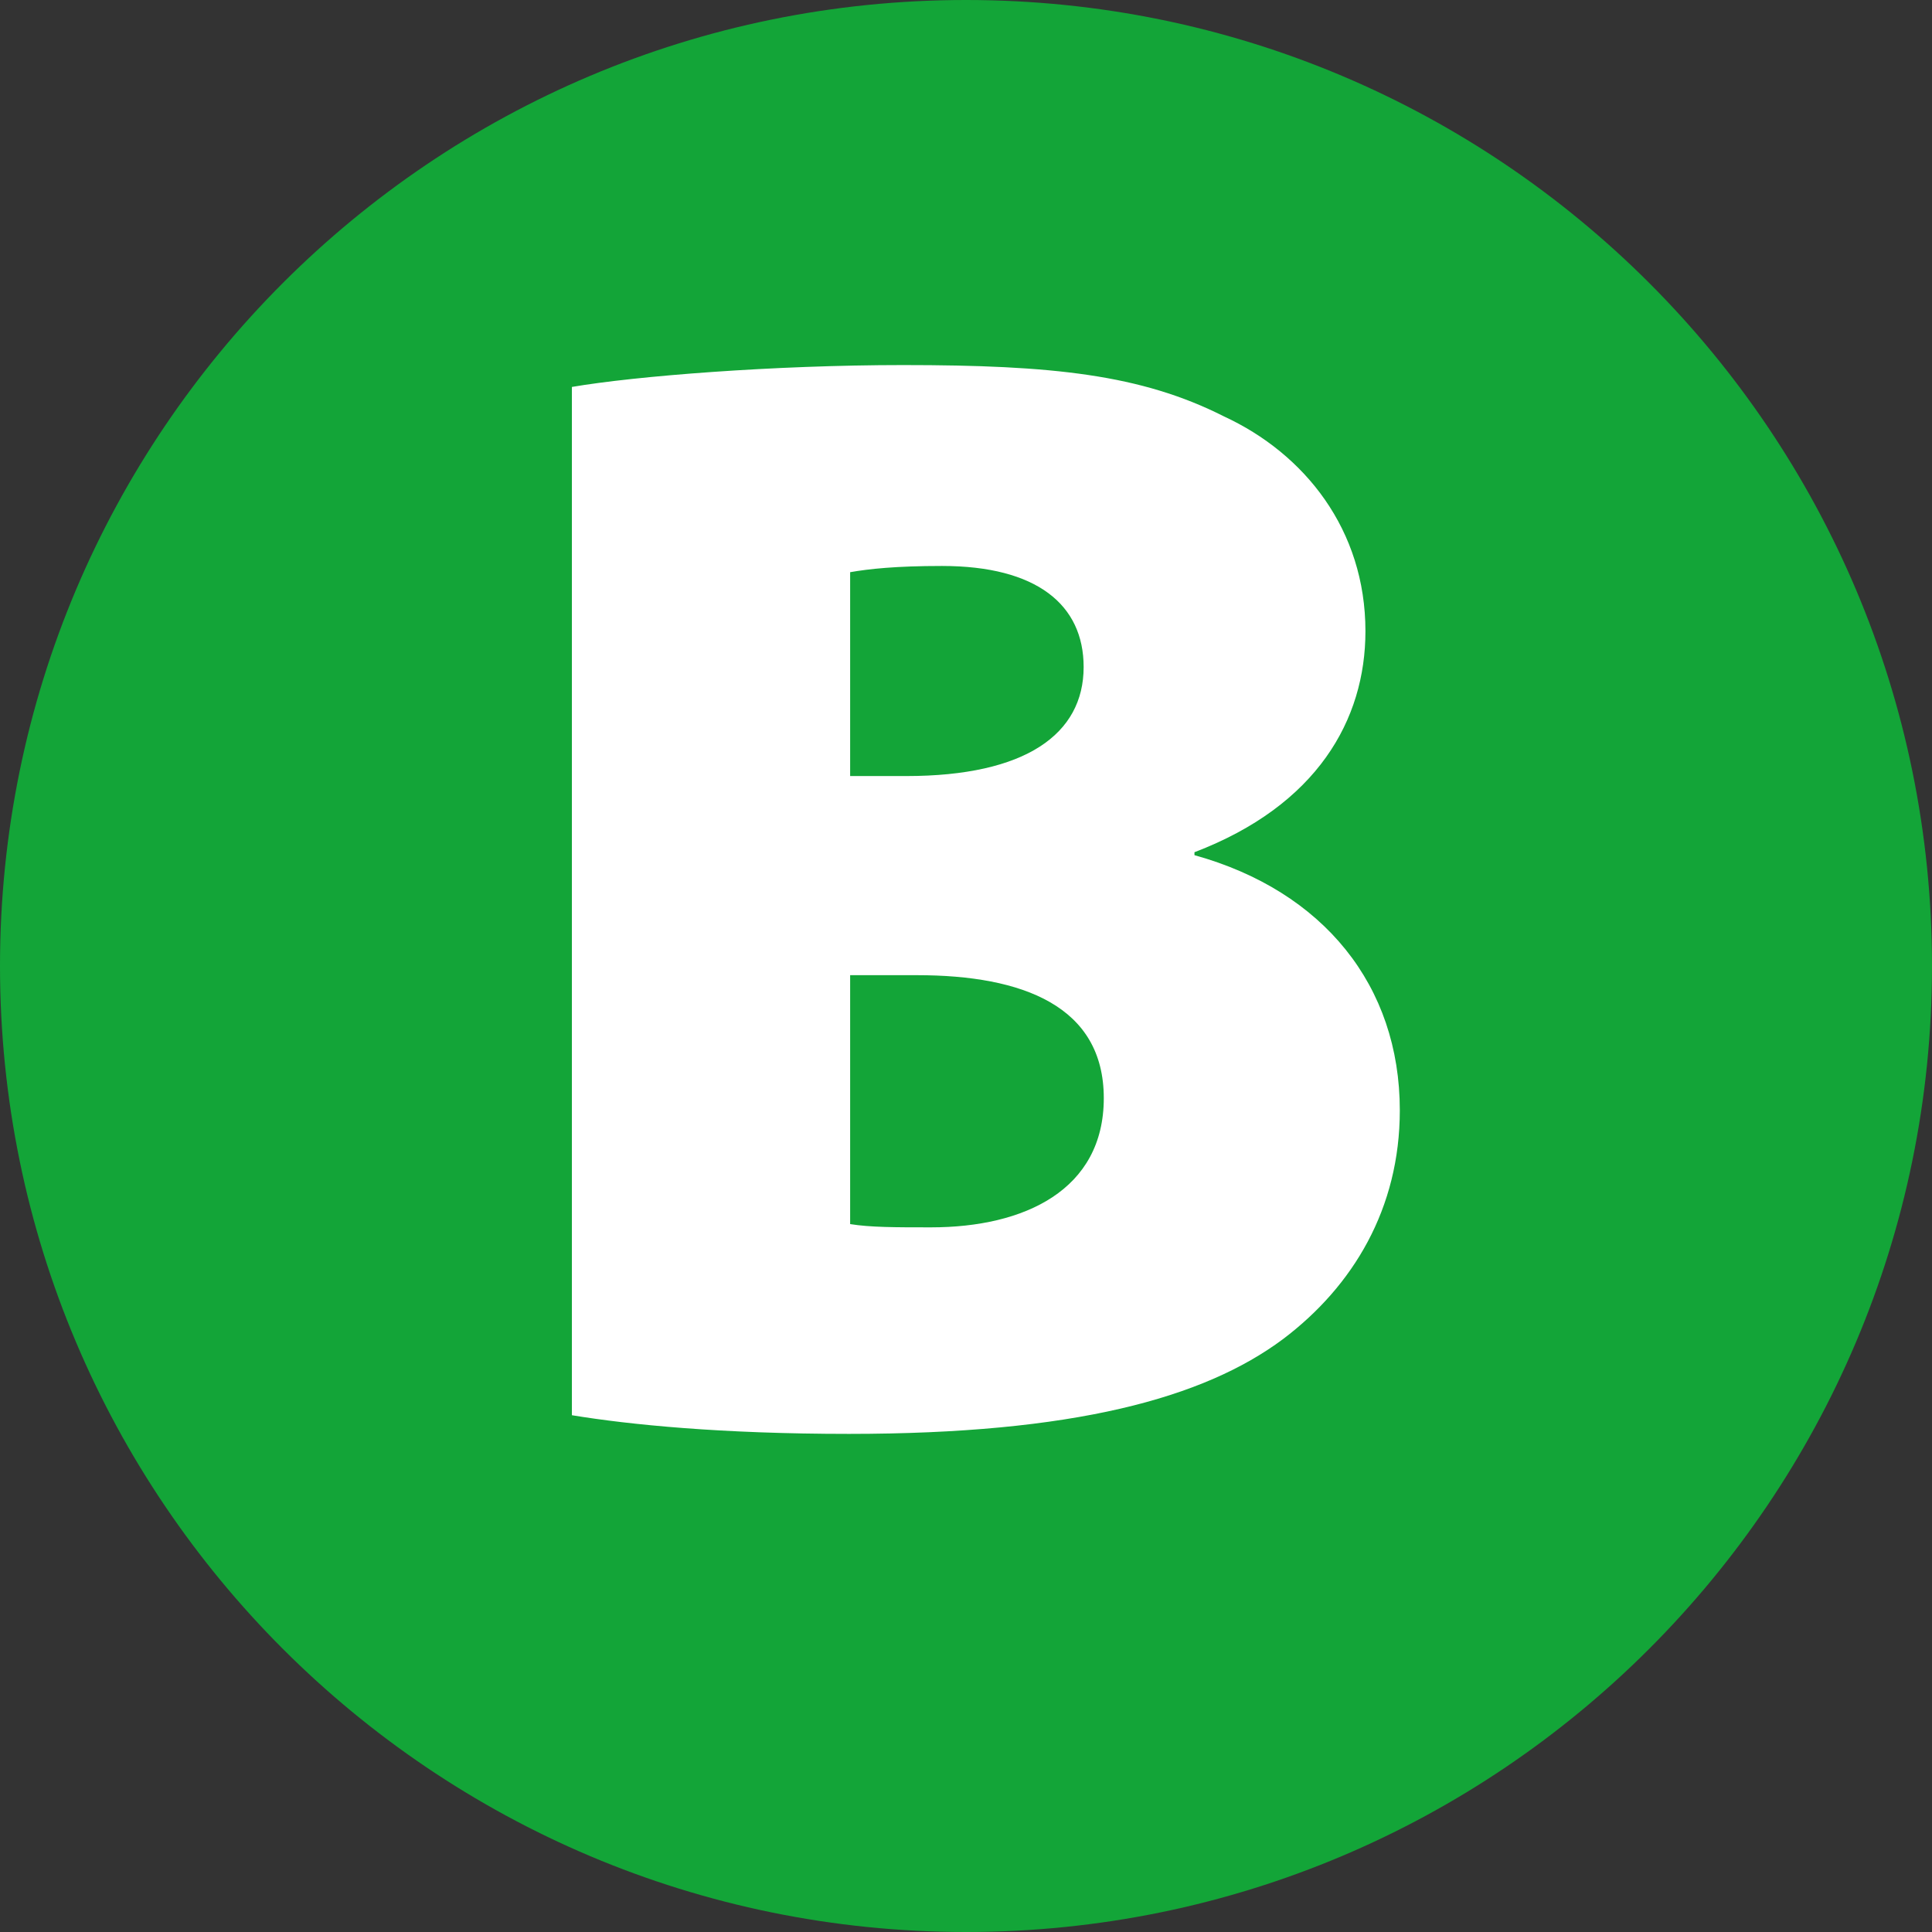
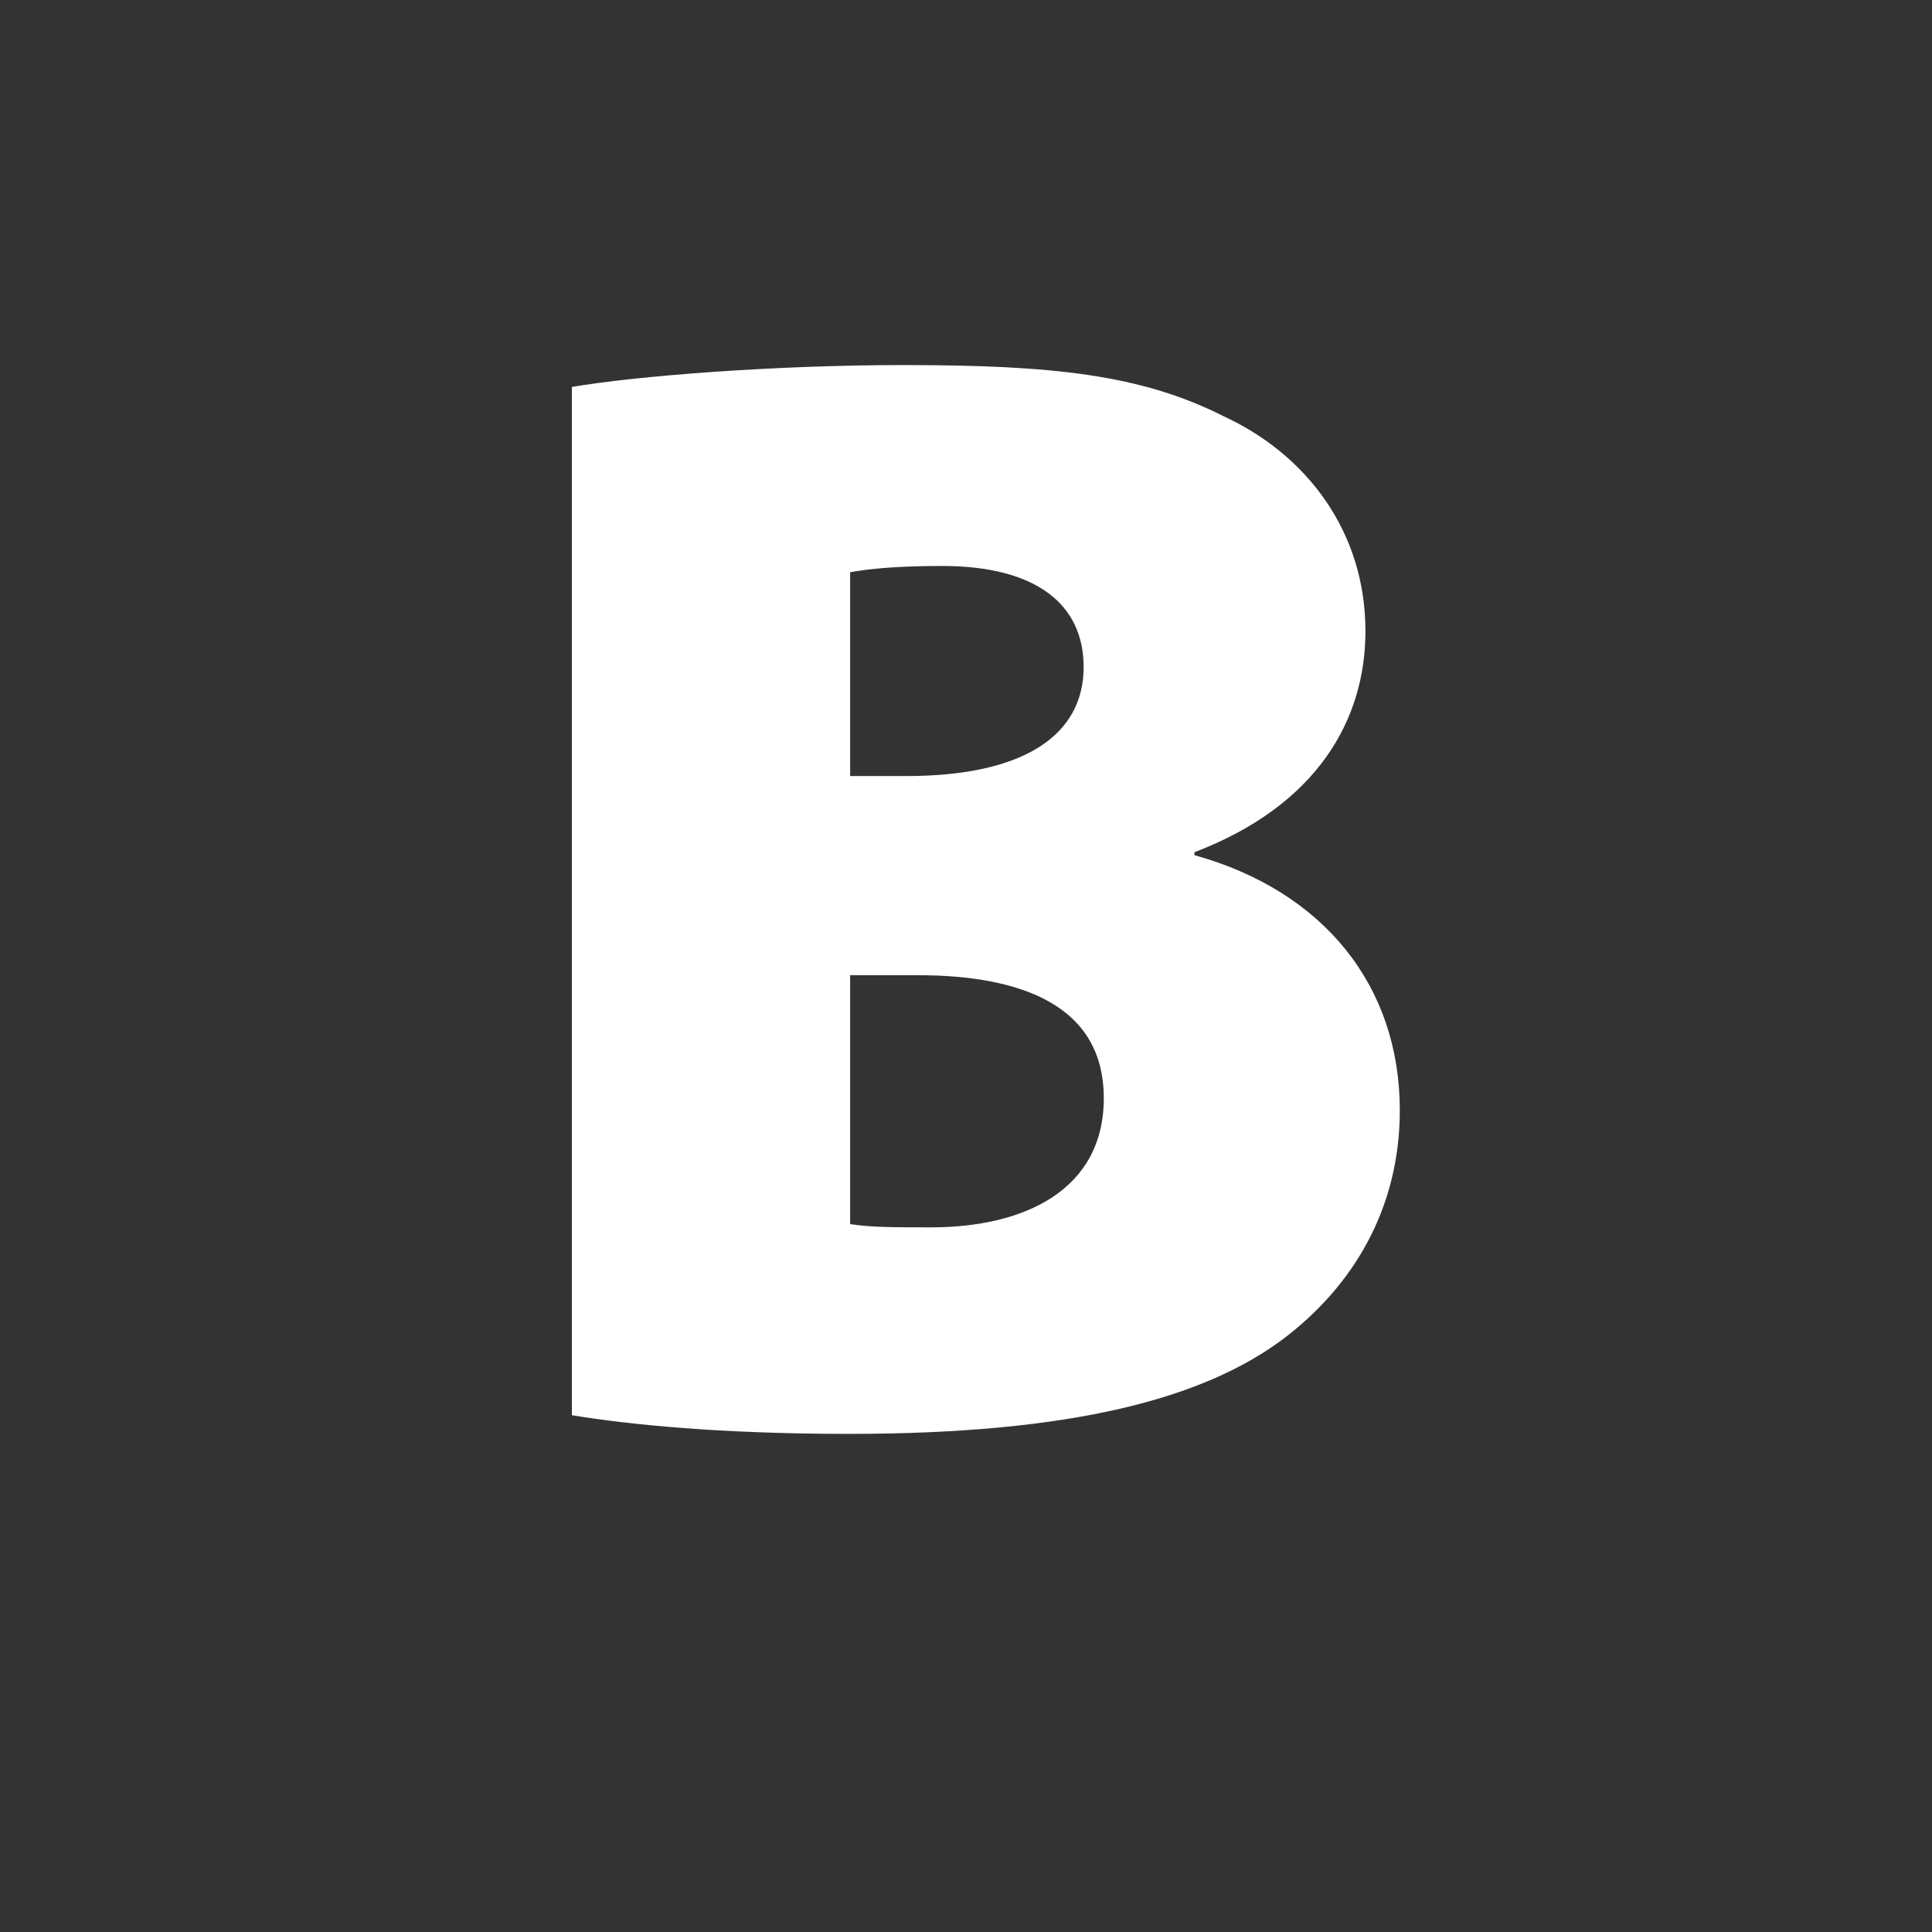
<svg xmlns="http://www.w3.org/2000/svg" id="a" viewBox="0 0 65.2 65.2">
  <rect x="0" y="0" width="65.2" height="65.2" fill="#333333" stroke="none" />
  <defs>
    <style>.b{fill:#fff;}.c{fill:#13a538;}</style>
  </defs>
-   <path class="c" d="M65.2,32.6c0,18-14.6,32.6-32.6,32.6S0,50.6,0,32.6,14.59,0,32.6,0s32.6,14.59,32.6,32.6" />
-   <path class="b" d="M19.29,13.06c2.15-.37,6.83-.74,11.19-.74,5.04,0,8.03,.32,10.82,1.73,2.73,1.26,4.78,3.83,4.78,7.25,0,2.99-1.63,5.88-5.77,7.46v.1c4.36,1.21,6.93,4.41,6.93,8.61,0,3.31-1.57,5.93-3.94,7.72-2.68,2-7.09,3.2-14.65,3.2-4.31,0-7.41-.31-9.35-.63V13.06Zm9.4,13.13h1.89c4.04,0,5.99-1.42,5.99-3.68,0-2.1-1.58-3.41-4.78-3.41-1.57,0-2.47,.1-3.1,.21v6.88Zm0,15.12c.68,.11,1.52,.11,2.73,.11,3.15,0,5.83-1.26,5.83-4.36s-2.73-4.15-6.3-4.15h-2.26v8.4Z" />
+   <path class="b" d="M19.29,13.06c2.15-.37,6.83-.74,11.19-.74,5.04,0,8.03,.32,10.82,1.73,2.73,1.26,4.78,3.83,4.78,7.25,0,2.99-1.63,5.88-5.77,7.46v.1c4.36,1.21,6.93,4.41,6.93,8.61,0,3.31-1.57,5.93-3.94,7.72-2.68,2-7.09,3.2-14.65,3.2-4.31,0-7.41-.31-9.35-.63V13.06Zm9.4,13.13h1.89c4.04,0,5.99-1.42,5.99-3.68,0-2.1-1.58-3.41-4.78-3.41-1.57,0-2.47,.1-3.1,.21v6.88Zm0,15.12c.68,.11,1.52,.11,2.73,.11,3.15,0,5.83-1.26,5.83-4.36s-2.73-4.15-6.3-4.15h-2.26Z" />
</svg>